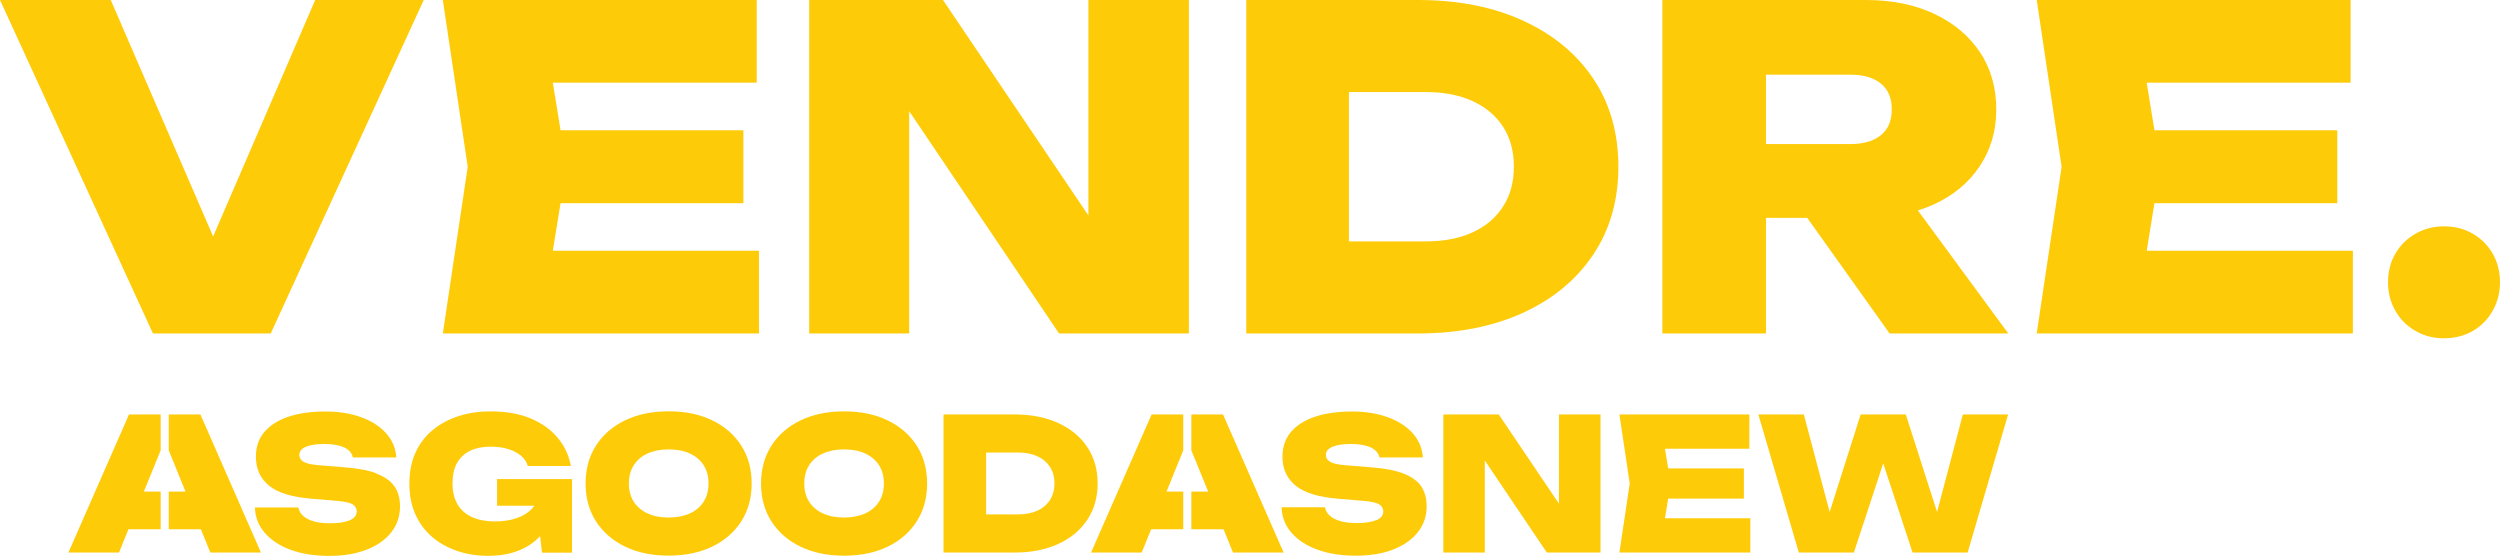
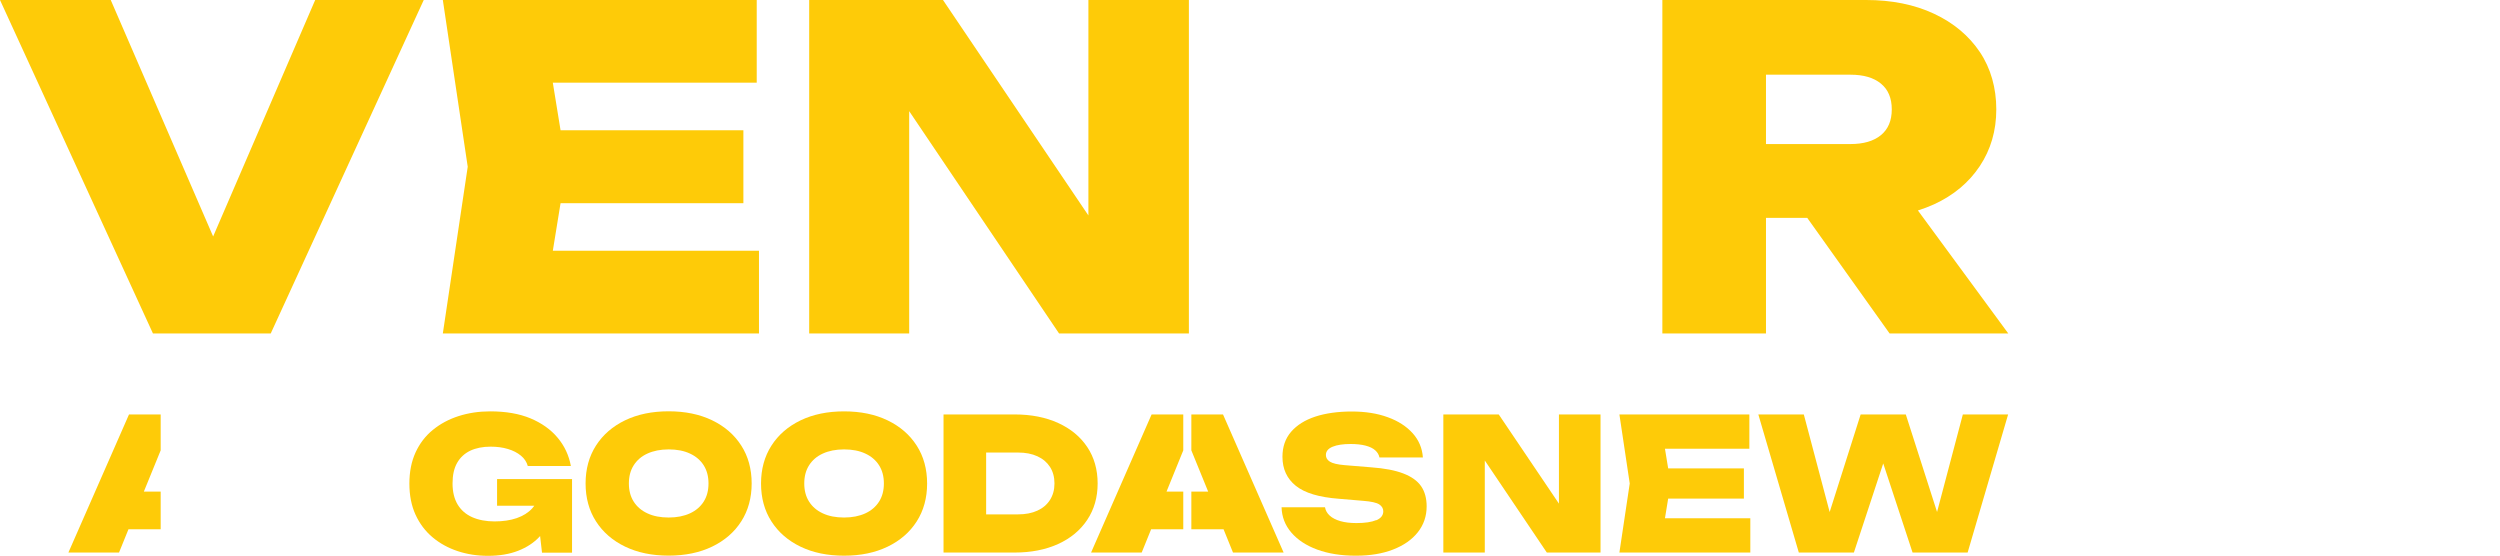
<svg xmlns="http://www.w3.org/2000/svg" id="Ebene_2" data-name="Ebene 2" viewBox="0 0 365.49 81.23">
  <defs>
    <style>
      .cls-1 {
        fill: #fecb08;
      }
    </style>
  </defs>
  <g id="Ebene_1-2" data-name="Ebene 1">
    <g>
      <path class="cls-1" d="M154.7,61.84c-1.82-.83-3.94-1.25-6.37-1.25h-10.39v20.19h10.39c2.42,0,4.54-.42,6.37-1.25,1.82-.83,3.24-2.01,4.25-3.53,1.01-1.52,1.52-3.29,1.52-5.32s-.51-3.82-1.52-5.33c-1.01-1.51-2.43-2.68-4.25-3.51M153.51,73.08c-.43.68-1.05,1.21-1.84,1.57-.8.37-1.75.55-2.84.55h-4.66v-9.04h4.66c1.09,0,2.04.18,2.84.55.8.37,1.41.89,1.84,1.56.43.67.65,1.48.65,2.41s-.22,1.71-.65,2.4" />
      <polygon class="cls-1" points="227.91 73.63 219.11 60.59 211.01 60.59 211.01 80.78 217.07 80.78 217.07 67.32 226.14 80.78 233.99 80.78 233.99 60.59 227.91 60.59 227.91 73.63" />
      <path class="cls-1" d="M201.2,76.04c-.69.29-1.66.43-2.89.43-.9,0-1.68-.09-2.34-.28-.66-.19-1.19-.46-1.57-.81-.39-.35-.61-.76-.69-1.22h-6.35c.04,1.4.51,2.63,1.43,3.7.92,1.07,2.18,1.9,3.79,2.49s3.49.89,5.63.89,3.9-.3,5.45-.9c1.55-.6,2.76-1.44,3.62-2.53.86-1.09,1.29-2.35,1.29-3.78,0-1.18-.27-2.17-.81-2.95-.54-.78-1.4-1.4-2.6-1.86-1.19-.46-2.76-.76-4.7-.9l-3.9-.32c-1.04-.09-1.75-.26-2.14-.51-.39-.25-.58-.57-.58-.97,0-.54.33-.94.98-1.21.65-.27,1.54-.4,2.65-.4.84,0,1.57.08,2.18.24.61.16,1.08.39,1.41.69.33.3.53.64.61,1.04h6.35c-.09-1.35-.59-2.53-1.49-3.54-.91-1.01-2.13-1.8-3.66-2.35-1.53-.56-3.29-.83-5.26-.83s-3.82.25-5.33.75c-1.51.5-2.68,1.24-3.53,2.22-.84.98-1.26,2.19-1.26,3.65,0,1.78.65,3.19,1.95,4.24,1.3,1.05,3.4,1.68,6.31,1.9l3.55.3c1.17.09,1.95.27,2.34.52.39.26.59.6.59,1.01,0,.59-.35,1.03-1.04,1.32" />
      <polygon class="cls-1" points="286.96 60.59 283.19 74.85 278.62 60.59 272.02 60.59 267.49 74.86 263.71 60.59 257.06 60.59 262.98 80.78 271.03 80.78 275.32 67.75 279.61 80.78 287.66 80.78 293.58 60.59 286.96 60.59" />
      <polygon class="cls-1" points="243.88 72.89 254.95 72.89 254.95 68.48 243.88 68.48 243.41 65.6 255.75 65.6 255.75 60.59 236.75 60.59 238.26 70.68 236.75 80.78 255.89 80.78 255.89 75.77 243.41 75.77 243.88 72.89" />
      <path class="cls-1" d="M83.65,70.04h-10.98v3.9h5.44c-.09.13-.19.26-.3.38-.57.63-1.33,1.1-2.27,1.43-.94.32-2.02.48-3.24.48s-2.35-.21-3.27-.62c-.92-.41-1.63-1.03-2.13-1.86-.49-.82-.74-1.85-.74-3.07s.22-2.22.67-3.01c.45-.79,1.09-1.38,1.92-1.78.83-.39,1.83-.59,2.97-.59.93,0,1.78.11,2.53.34.75.22,1.39.55,1.9.97.51.42.85.93,1.01,1.52h6.3c-.29-1.56-.93-2.94-1.94-4.14-1-1.2-2.33-2.14-3.97-2.83-1.64-.68-3.6-1.02-5.88-1.02-1.65,0-3.19.23-4.62.69-1.43.46-2.68,1.13-3.77,2.02-1.09.89-1.93,1.99-2.53,3.3-.6,1.31-.9,2.83-.9,4.55s.3,3.24.9,4.55c.6,1.31,1.43,2.41,2.49,3.3,1.06.89,2.28,1.56,3.66,2.02,1.38.46,2.86.69,4.44.69,1.69,0,3.16-.25,4.41-.74,1.26-.49,2.3-1.17,3.12-2.05.03-.03.06-.07.09-.11l.28,2.44h4.39v-10.74Z" />
-       <path class="cls-1" d="M55.08,69.22c-1.19-.46-2.76-.76-4.7-.9l-3.9-.32c-1.04-.09-1.75-.26-2.14-.51-.39-.25-.58-.57-.58-.97,0-.54.33-.94.98-1.21.65-.27,1.54-.4,2.65-.4.84,0,1.57.08,2.18.24.61.16,1.08.39,1.41.69.33.3.53.64.61,1.04h6.35c-.09-1.35-.59-2.53-1.49-3.54-.91-1.01-2.13-1.8-3.66-2.35-1.53-.56-3.29-.83-5.26-.83s-3.82.25-5.33.75c-1.51.5-2.68,1.24-3.53,2.22-.84.98-1.26,2.19-1.26,3.65,0,1.78.65,3.19,1.95,4.24,1.3,1.05,3.4,1.68,6.31,1.9l3.55.3c1.17.09,1.95.27,2.34.52.39.26.59.6.59,1.01,0,.59-.35,1.03-1.04,1.32-.69.29-1.66.43-2.89.43-.9,0-1.68-.09-2.34-.28-.66-.19-1.19-.46-1.57-.81-.39-.35-.61-.76-.69-1.22h-6.35c.04,1.4.51,2.63,1.43,3.7.92,1.07,2.18,1.9,3.79,2.49s3.49.89,5.63.89,3.9-.3,5.45-.9c1.55-.6,2.76-1.44,3.62-2.53.86-1.09,1.29-2.35,1.29-3.78,0-1.18-.27-2.17-.81-2.95-.54-.78-1.4-1.4-2.6-1.86" />
      <path class="cls-1" d="M134.02,76.23c1.01-1.58,1.52-3.43,1.52-5.54s-.51-3.97-1.52-5.54c-1.01-1.58-2.43-2.81-4.25-3.69-1.82-.88-3.94-1.32-6.37-1.32s-4.54.44-6.37,1.32c-1.82.88-3.24,2.11-4.25,3.69-1.01,1.58-1.52,3.43-1.52,5.54s.51,3.97,1.52,5.54c1.01,1.58,2.43,2.81,4.25,3.69,1.82.88,3.94,1.32,6.37,1.32s4.54-.44,6.37-1.32c1.82-.88,3.24-2.11,4.25-3.69M128.52,73.33c-.47.74-1.14,1.32-2.01,1.72-.87.4-1.91.61-3.11.61s-2.24-.2-3.11-.61c-.87-.4-1.54-.98-2.01-1.72-.47-.74-.7-1.63-.7-2.65s.23-1.91.7-2.65c.47-.74,1.13-1.32,2.01-1.72.87-.4,1.91-.61,3.11-.61s2.24.2,3.11.61c.87.4,1.54.98,2.01,1.72.47.74.7,1.63.7,2.65s-.23,1.91-.7,2.65" />
      <path class="cls-1" d="M104.12,79.91c1.82-.88,3.24-2.11,4.25-3.69,1.01-1.58,1.52-3.43,1.52-5.54s-.51-3.97-1.52-5.54c-1.01-1.58-2.43-2.81-4.25-3.69-1.82-.88-3.94-1.32-6.37-1.32s-4.54.44-6.37,1.32c-1.82.88-3.24,2.11-4.25,3.69-1.01,1.58-1.52,3.43-1.52,5.54s.51,3.97,1.52,5.54c1.01,1.58,2.43,2.81,4.25,3.69,1.82.88,3.94,1.32,6.37,1.32s4.54-.44,6.37-1.32M92.64,73.33c-.47-.74-.7-1.63-.7-2.65s.23-1.91.7-2.65c.47-.74,1.13-1.32,2.01-1.72.87-.4,1.91-.61,3.11-.61s2.24.2,3.11.61c.87.4,1.54.98,2.01,1.72.47.74.7,1.63.7,2.65s-.23,1.91-.7,2.65c-.47.74-1.14,1.32-2.01,1.72-.87.4-1.91.61-3.11.61s-2.24-.2-3.11-.61c-.87-.4-1.54-.98-2.01-1.72" />
      <polygon class="cls-1" points="18.78 77.38 23.49 77.38 23.49 71.87 21.03 71.87 23.49 65.84 23.49 60.59 18.86 60.59 10 80.78 17.4 80.78 18.78 77.38" />
-       <polygon class="cls-1" points="30.75 80.78 38.15 80.78 29.3 60.59 24.67 60.59 24.67 65.84 24.67 65.84 27.12 71.87 24.67 71.87 24.67 77.38 29.37 77.38 30.75 80.78" />
      <polygon class="cls-1" points="168.29 77.38 172.99 77.38 172.99 71.87 170.54 71.87 172.99 65.84 172.99 60.59 168.36 60.59 159.51 80.78 166.91 80.78 168.29 77.38" />
      <polygon class="cls-1" points="180.26 80.78 187.66 80.78 178.8 60.59 174.17 60.59 174.17 65.84 174.17 65.84 176.63 71.87 174.17 71.87 174.17 77.38 178.88 77.38 180.26 80.78" />
    </g>
    <g>
      <polygon class="cls-1" points="31.16 34.57 16.19 0 0 0 22.36 48.75 39.58 48.75 61.95 0 46.08 0 31.16 34.57" />
      <polygon class="cls-1" points="81.95 29.71 108.68 29.71 108.68 19.04 81.95 19.04 80.82 12.09 110.63 12.09 110.63 0 64.74 0 68.38 24.38 64.74 48.75 110.96 48.75 110.96 36.66 80.82 36.66 81.95 29.71" />
      <polygon class="cls-1" points="159.12 31.5 137.86 0 118.3 0 118.3 48.75 132.92 48.75 132.92 16.25 154.83 48.75 173.81 48.75 173.81 0 159.12 0 159.12 31.5" />
-       <path class="cls-1" d="M222.66,3.02c-4.4-2.02-9.52-3.02-15.37-3.02h-25.09v48.75h25.09c5.85,0,10.97-1.01,15.37-3.02,4.4-2.02,7.82-4.85,10.27-8.52,2.45-3.66,3.67-7.94,3.67-12.84s-1.22-9.23-3.67-12.87-5.87-6.47-10.27-8.48ZM219.76,30.16c-1.04,1.65-2.53,2.91-4.45,3.8-1.93.89-4.21,1.33-6.86,1.33h-11.24V13.46h11.24c2.64,0,4.93.44,6.86,1.33,1.93.89,3.41,2.15,4.45,3.77s1.56,3.56,1.56,5.82-.52,4.14-1.56,5.79Z" />
      <path class="cls-1" d="M282.75,29.87c2.86-1.32,5.09-3.18,6.69-5.59,1.6-2.41,2.41-5.17,2.41-8.29s-.8-6-2.41-8.39c-1.6-2.38-3.83-4.25-6.69-5.59-2.86-1.34-6.18-2.01-9.95-2.01h-29.77v48.75h15.15v-16.9h6.03l12.04,16.9h17.35l-13.21-17.98c.82-.26,1.61-.56,2.36-.9ZM258.18,10.92h12.35c1.91,0,3.39.43,4.45,1.3,1.06.87,1.59,2.12,1.59,3.77s-.53,2.9-1.59,3.77c-1.06.87-2.55,1.3-4.45,1.3h-12.35v-10.14Z" />
-       <polygon class="cls-1" points="314.97 29.71 341.7 29.71 341.7 19.04 314.97 19.04 313.84 12.09 343.65 12.09 343.65 0 297.76 0 301.4 24.38 297.76 48.75 343.98 48.75 343.98 36.66 313.84 36.66 314.97 29.71" />
-       <path class="cls-1" d="M364.42,37.08c-.71-1.23-1.69-2.21-2.92-2.92s-2.63-1.07-4.19-1.07-2.9.36-4.16,1.07-2.24,1.69-2.96,2.92c-.72,1.24-1.07,2.63-1.07,4.19s.36,2.9,1.07,4.16c.71,1.26,1.7,2.24,2.96,2.96s2.64,1.07,4.16,1.07,2.96-.36,4.19-1.07,2.21-1.7,2.92-2.96c.71-1.26,1.07-2.64,1.07-4.16s-.36-2.96-1.07-4.19Z" />
    </g>
  </g>
</svg>